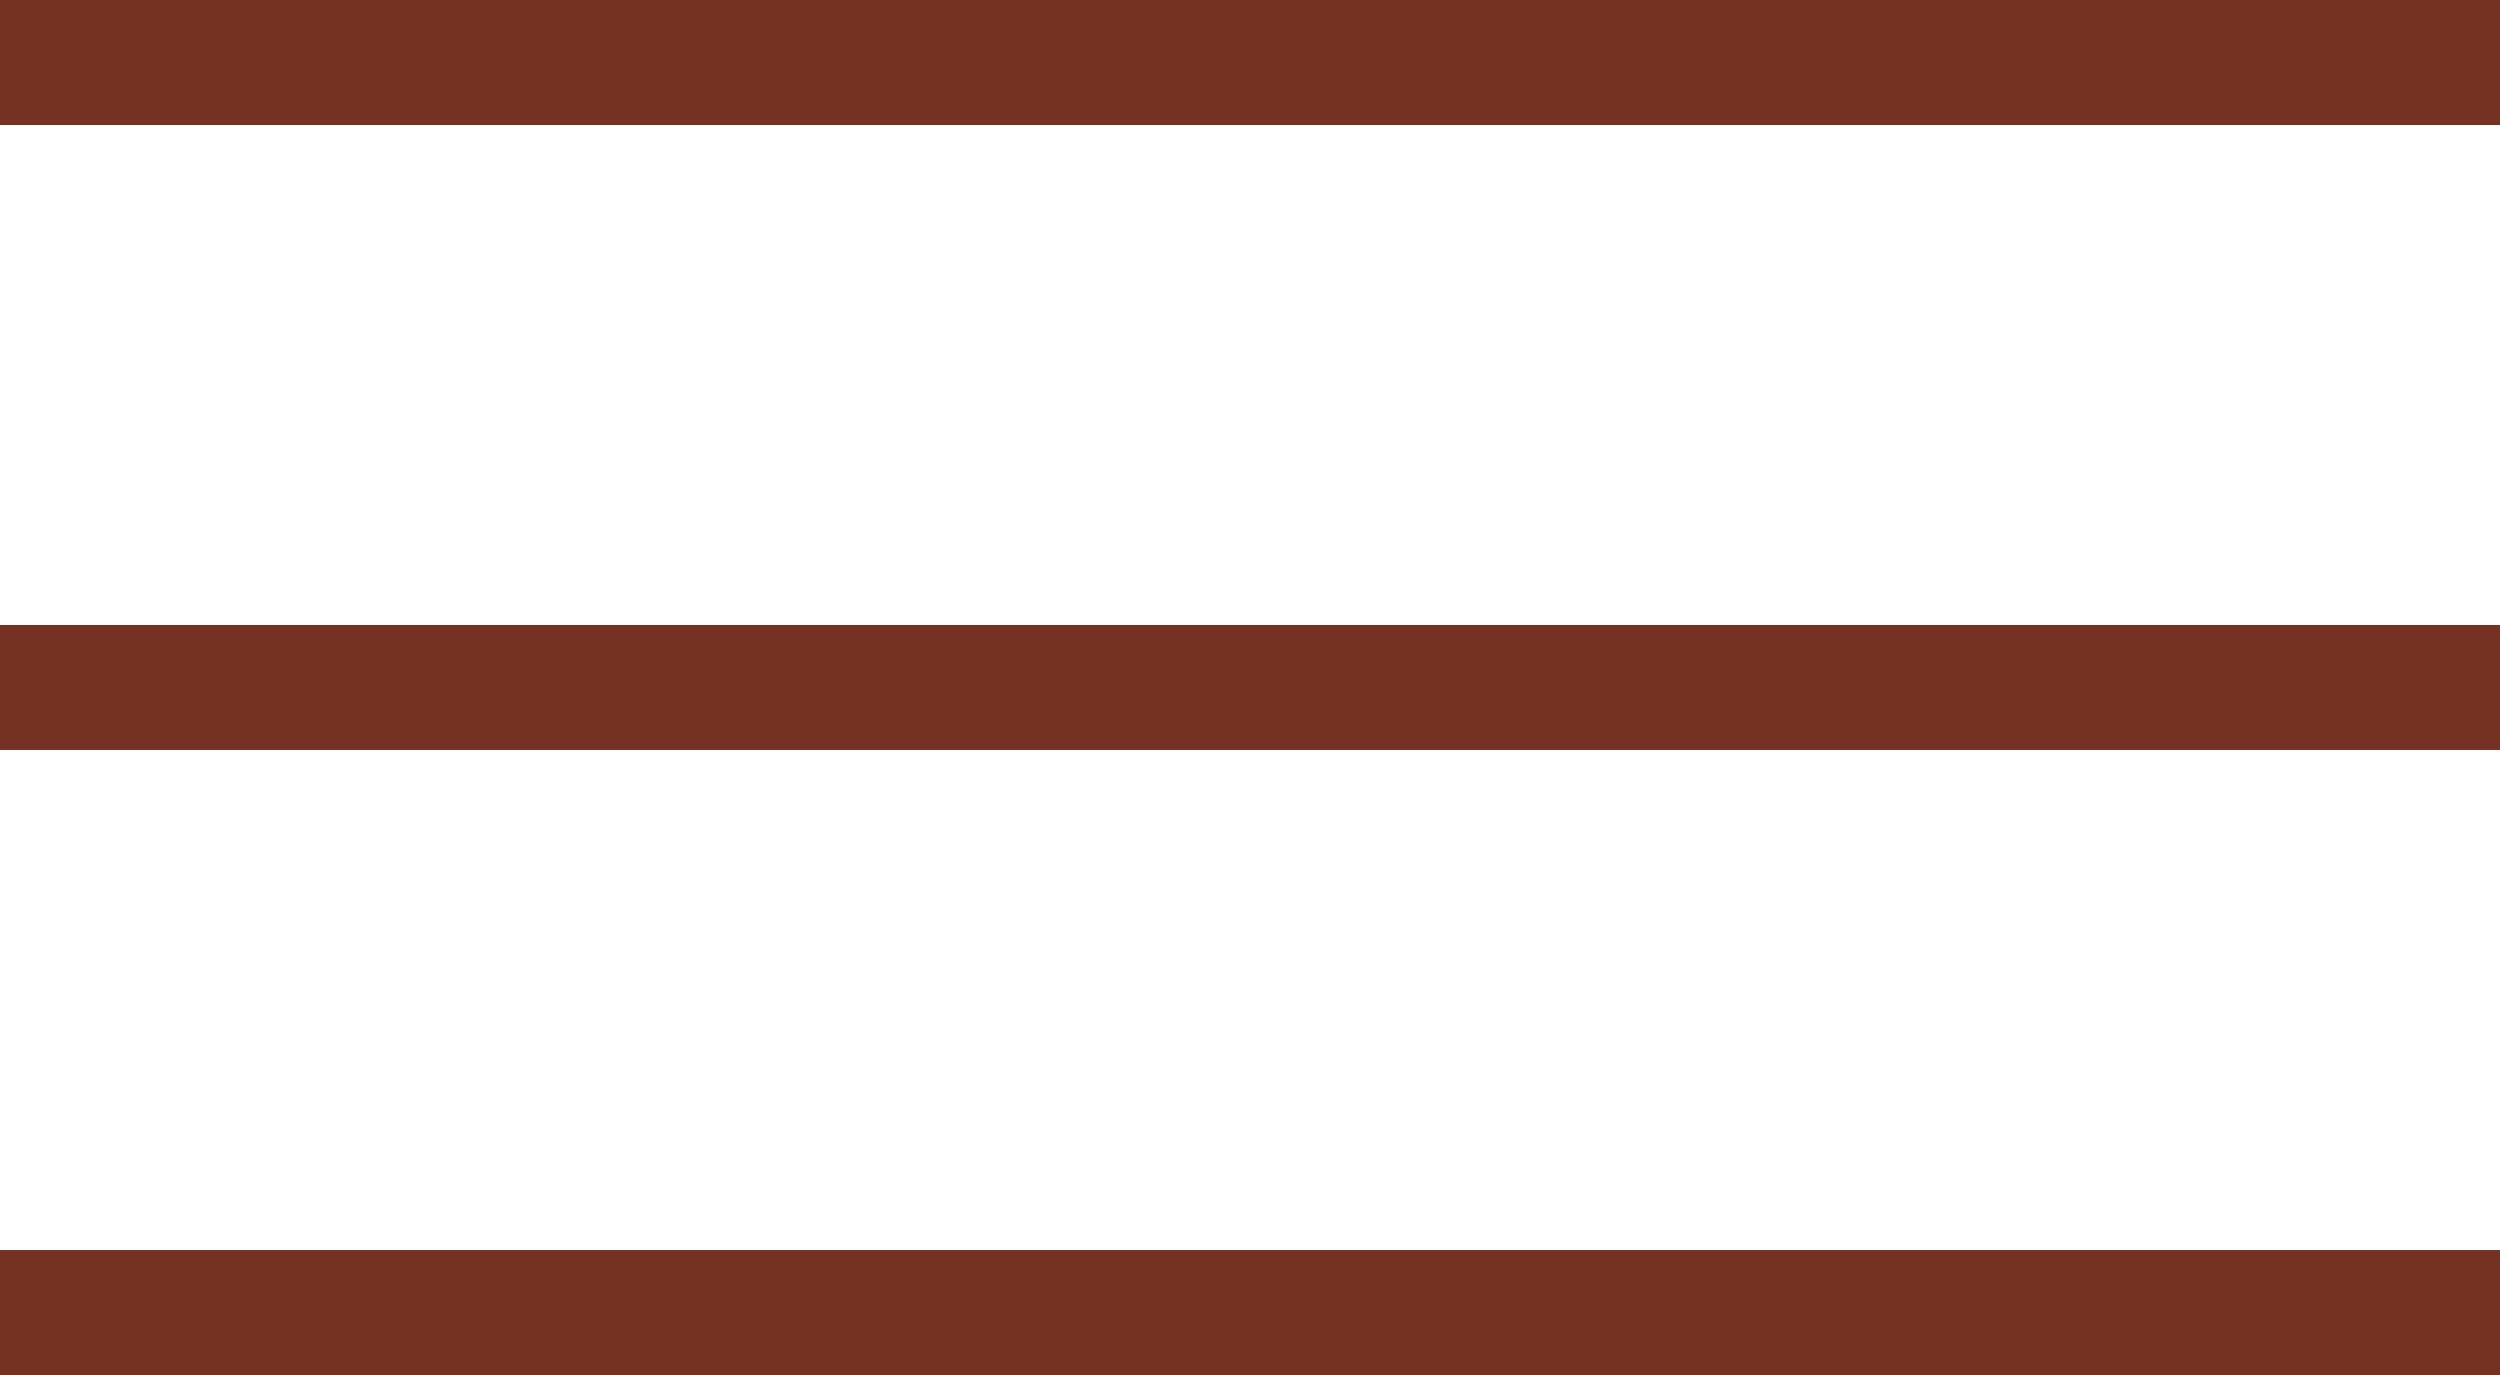
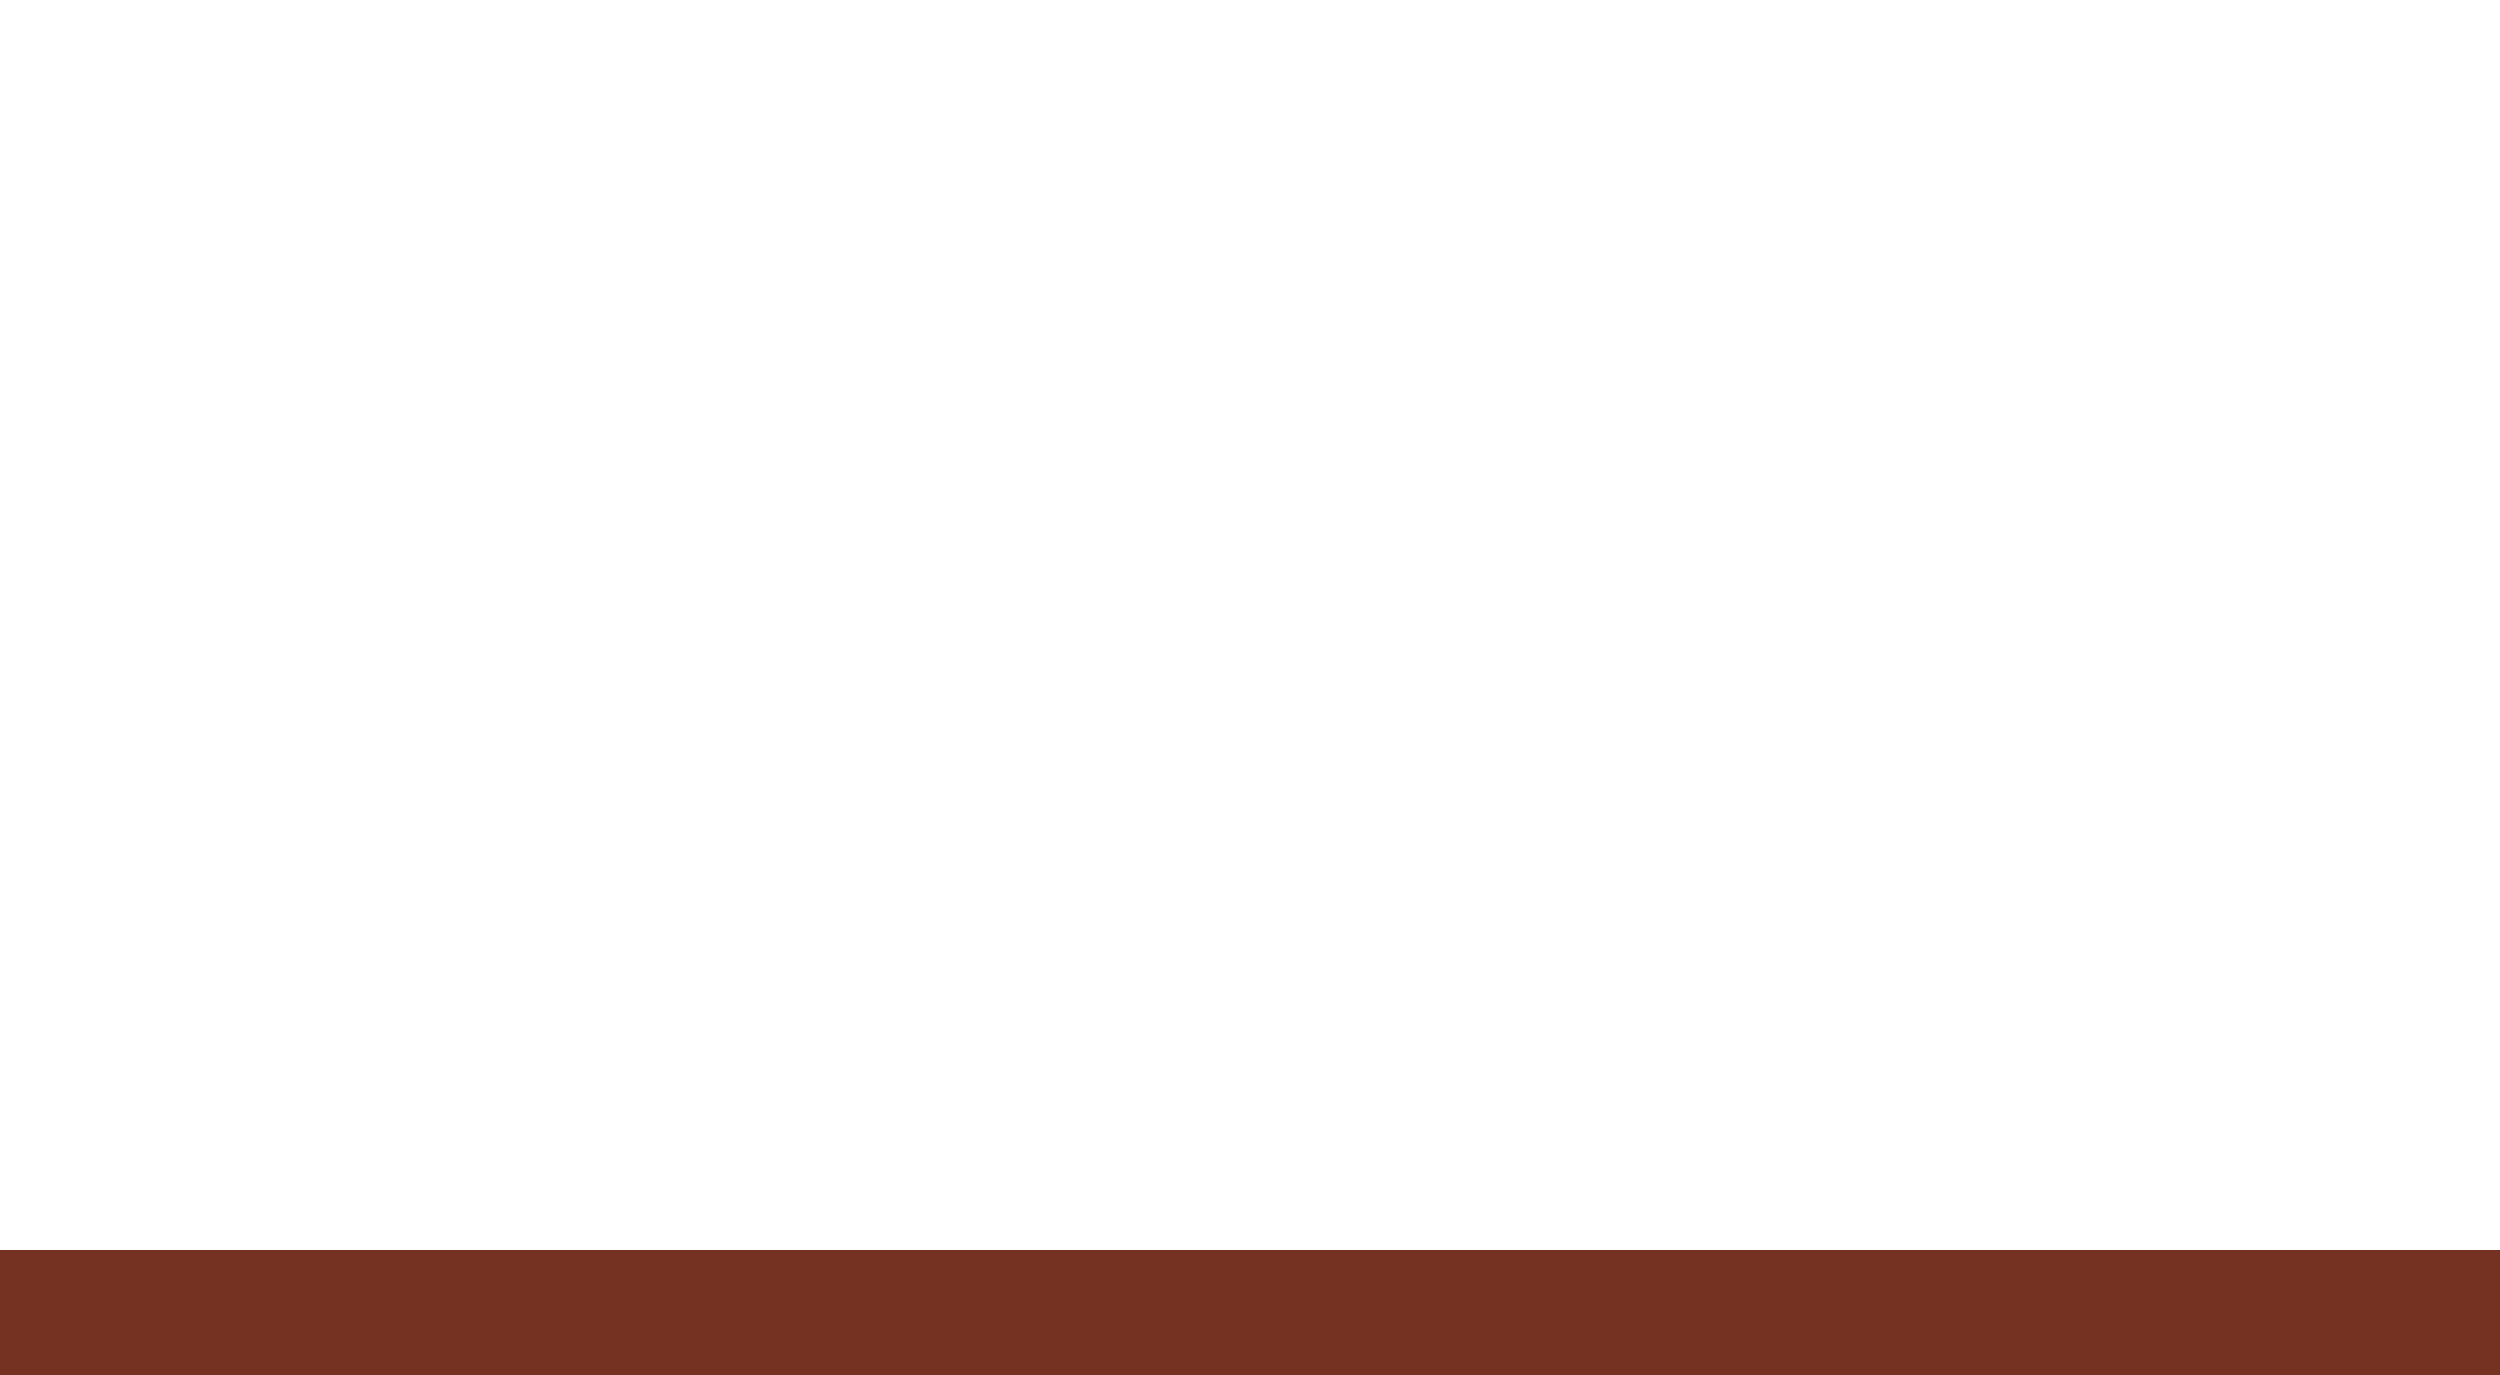
<svg xmlns="http://www.w3.org/2000/svg" width="20" height="11" viewBox="0 0 20 11" fill="none">
-   <line y1="0.5" x2="20" y2="0.5" stroke="#753223" />
-   <line y1="5.5" x2="20" y2="5.5" stroke="#753223" />
  <line y1="10.5" x2="20" y2="10.5" stroke="#753223" />
</svg>